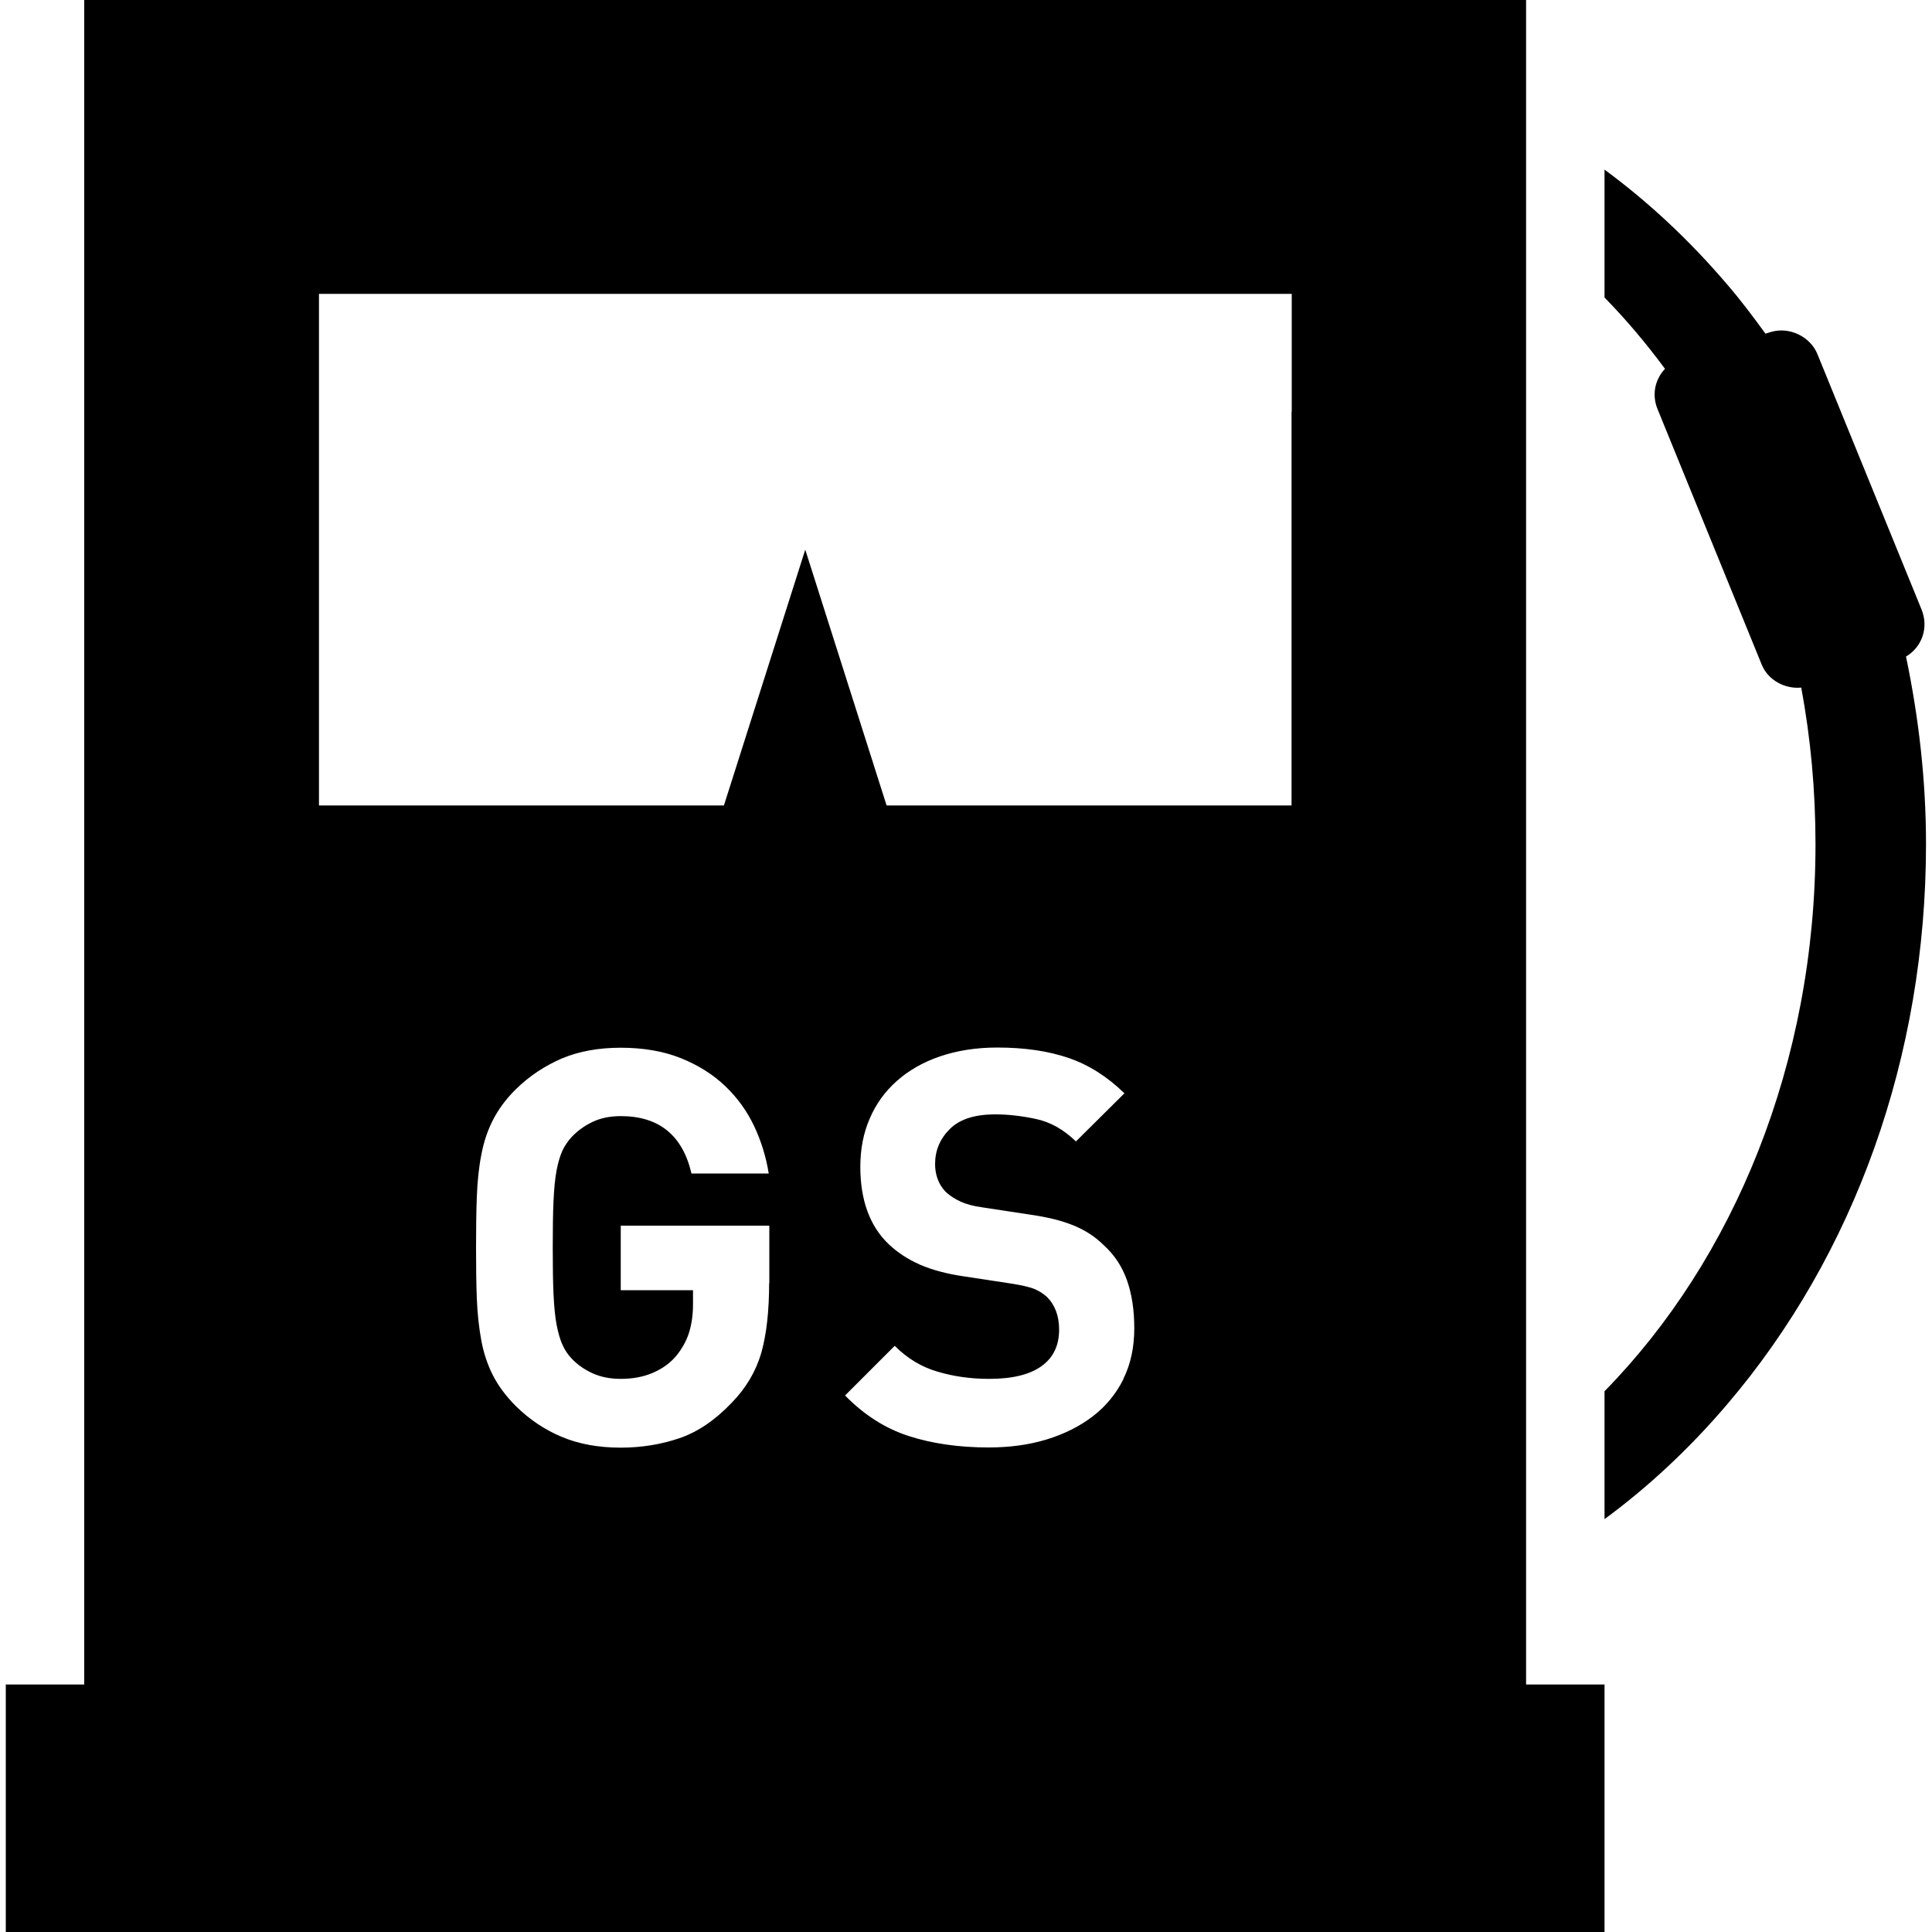
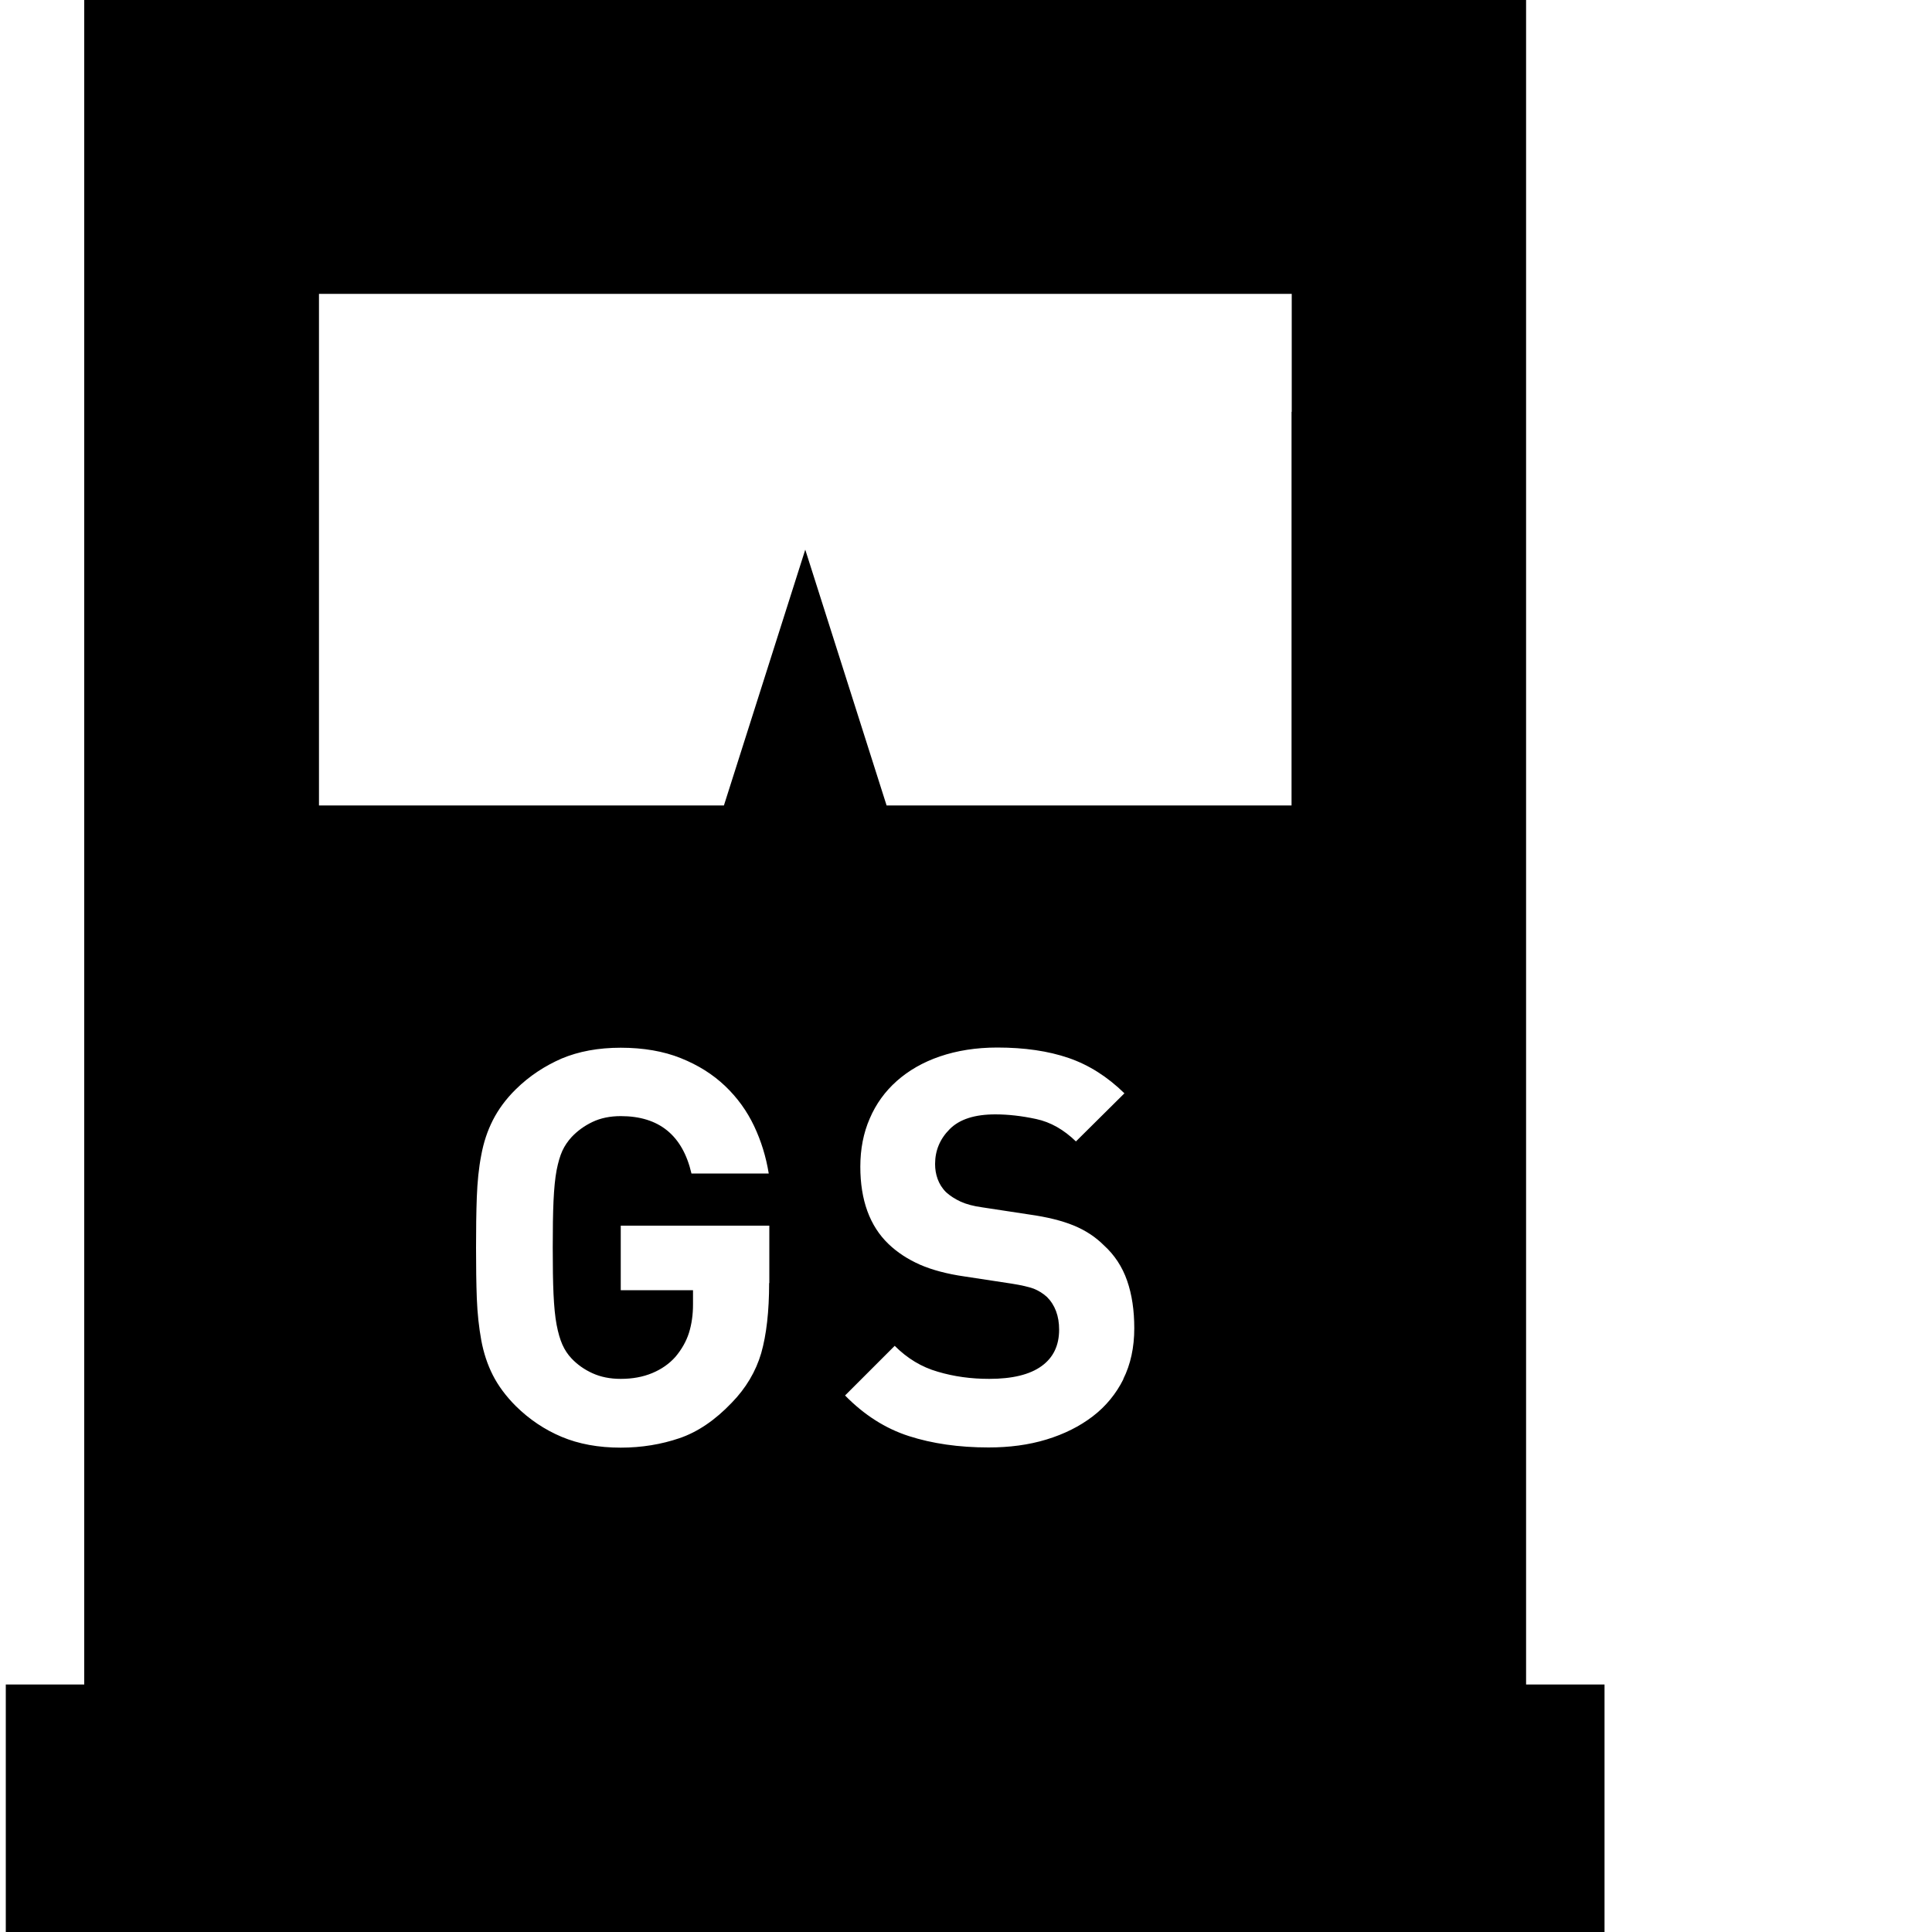
<svg xmlns="http://www.w3.org/2000/svg" id="_レイヤー_1" data-name="レイヤー 1" viewBox="0 0 100 100">
  <defs>
    <style>
      .cls-1 {
        fill: #000;
        stroke-width: 0px;
      }
    </style>
  </defs>
-   <path class="cls-1" d="M98.66,33.98c.82-.49,1.18-1.49.8-2.43l-5.39-13.22c-.37-.91-1.45-1.43-2.4-1.15l-.29.09c-.64-.88-1.3-1.76-2.01-2.58-1.93-2.26-4.05-4.24-6.32-5.91v6.62c1.12,1.14,2.16,2.38,3.13,3.69-.51.54-.7,1.33-.38,2.1l5.39,13.22c.33.8,1.2,1.26,2.04,1.18.49,2.61.74,5.33.74,8.11,0,11.34-4.24,21.5-10.92,28.31v6.62c2.27-1.67,4.39-3.65,6.32-5.91,6.65-7.78,10.32-18.09,10.32-29.03,0-3.32-.38-6.57-1.04-9.73Z" />
  <path class="cls-1" d="M78.99,0H4.36v87.19H.3v12.81h82.75v-12.81h-4.06V0ZM39.81,66.41c0,1.47-.14,2.68-.41,3.63-.28.95-.79,1.81-1.53,2.57-.86.9-1.76,1.51-2.7,1.83-.94.32-1.96.49-3.04.49-1.16,0-2.18-.19-3.06-.56-.88-.37-1.67-.9-2.37-1.59-.51-.51-.91-1.05-1.19-1.6-.28-.55-.48-1.16-.6-1.81-.12-.66-.2-1.38-.23-2.16-.03-.78-.04-1.66-.04-2.63s.01-1.85.04-2.63c.03-.78.1-1.5.23-2.16.12-.66.32-1.26.6-1.81.28-.55.67-1.09,1.19-1.6.7-.69,1.5-1.21,2.37-1.59.88-.37,1.9-.56,3.06-.56s2.22.18,3.11.54c.9.36,1.66.84,2.29,1.44.63.6,1.13,1.29,1.5,2.07.37.78.62,1.6.76,2.46h-4c-.46-1.98-1.68-2.97-3.66-2.97-.55,0-1.04.1-1.46.3-.42.2-.78.46-1.09.79-.19.21-.35.44-.47.7-.12.26-.22.6-.3,1.01-.08.42-.13.95-.16,1.59-.03.64-.04,1.44-.04,2.41s.01,1.78.04,2.41c.03.64.08,1.17.16,1.59.08.42.18.76.3,1.03.12.27.28.51.47.71.3.32.67.58,1.09.77.42.19.9.29,1.46.29.61,0,1.15-.1,1.63-.3.48-.2.88-.48,1.2-.84.32-.38.56-.8.7-1.24.14-.45.21-.94.21-1.47v-.74h-3.74v-3.34h7.69v2.97ZM58.15,71.38c-.38.76-.91,1.41-1.59,1.93-.68.52-1.48.92-2.4,1.2-.92.28-1.92.41-2.99.41-1.54,0-2.92-.2-4.13-.59-1.21-.39-2.31-1.09-3.3-2.1l2.57-2.57c.65.65,1.39,1.1,2.23,1.34.84.25,1.72.37,2.66.37,1.2,0,2.1-.22,2.71-.66.61-.44.91-1.07.91-1.89,0-.7-.21-1.27-.63-1.69-.21-.19-.44-.33-.69-.43-.25-.09-.63-.18-1.14-.26l-2.43-.37c-.91-.13-1.69-.34-2.31-.61-.63-.28-1.17-.63-1.63-1.07-.97-.93-1.46-2.27-1.46-4,0-.91.16-1.75.49-2.5.32-.75.79-1.4,1.4-1.94.61-.54,1.35-.97,2.23-1.27.88-.3,1.87-.46,2.97-.46,1.41,0,2.64.18,3.69.54,1.05.36,2.01.97,2.89,1.83l-2.51,2.49c-.63-.61-1.31-1-2.06-1.16-.74-.16-1.45-.24-2.11-.24-1.07,0-1.85.25-2.36.76-.51.51-.76,1.11-.76,1.81,0,.27.04.52.13.77.09.25.23.48.44.69.21.19.46.35.76.49.29.13.66.23,1.1.29l2.43.37c.93.13,1.7.32,2.31.57.61.25,1.13.59,1.57,1.03.55.5.95,1.11,1.2,1.83.25.72.37,1.54.37,2.46,0,.99-.19,1.87-.57,2.63ZM66.85,21.32v20.37h-20.96l-4.21-13.24-4.21,13.24h-20.96V15.21h50.35v6.1Z" />
</svg>